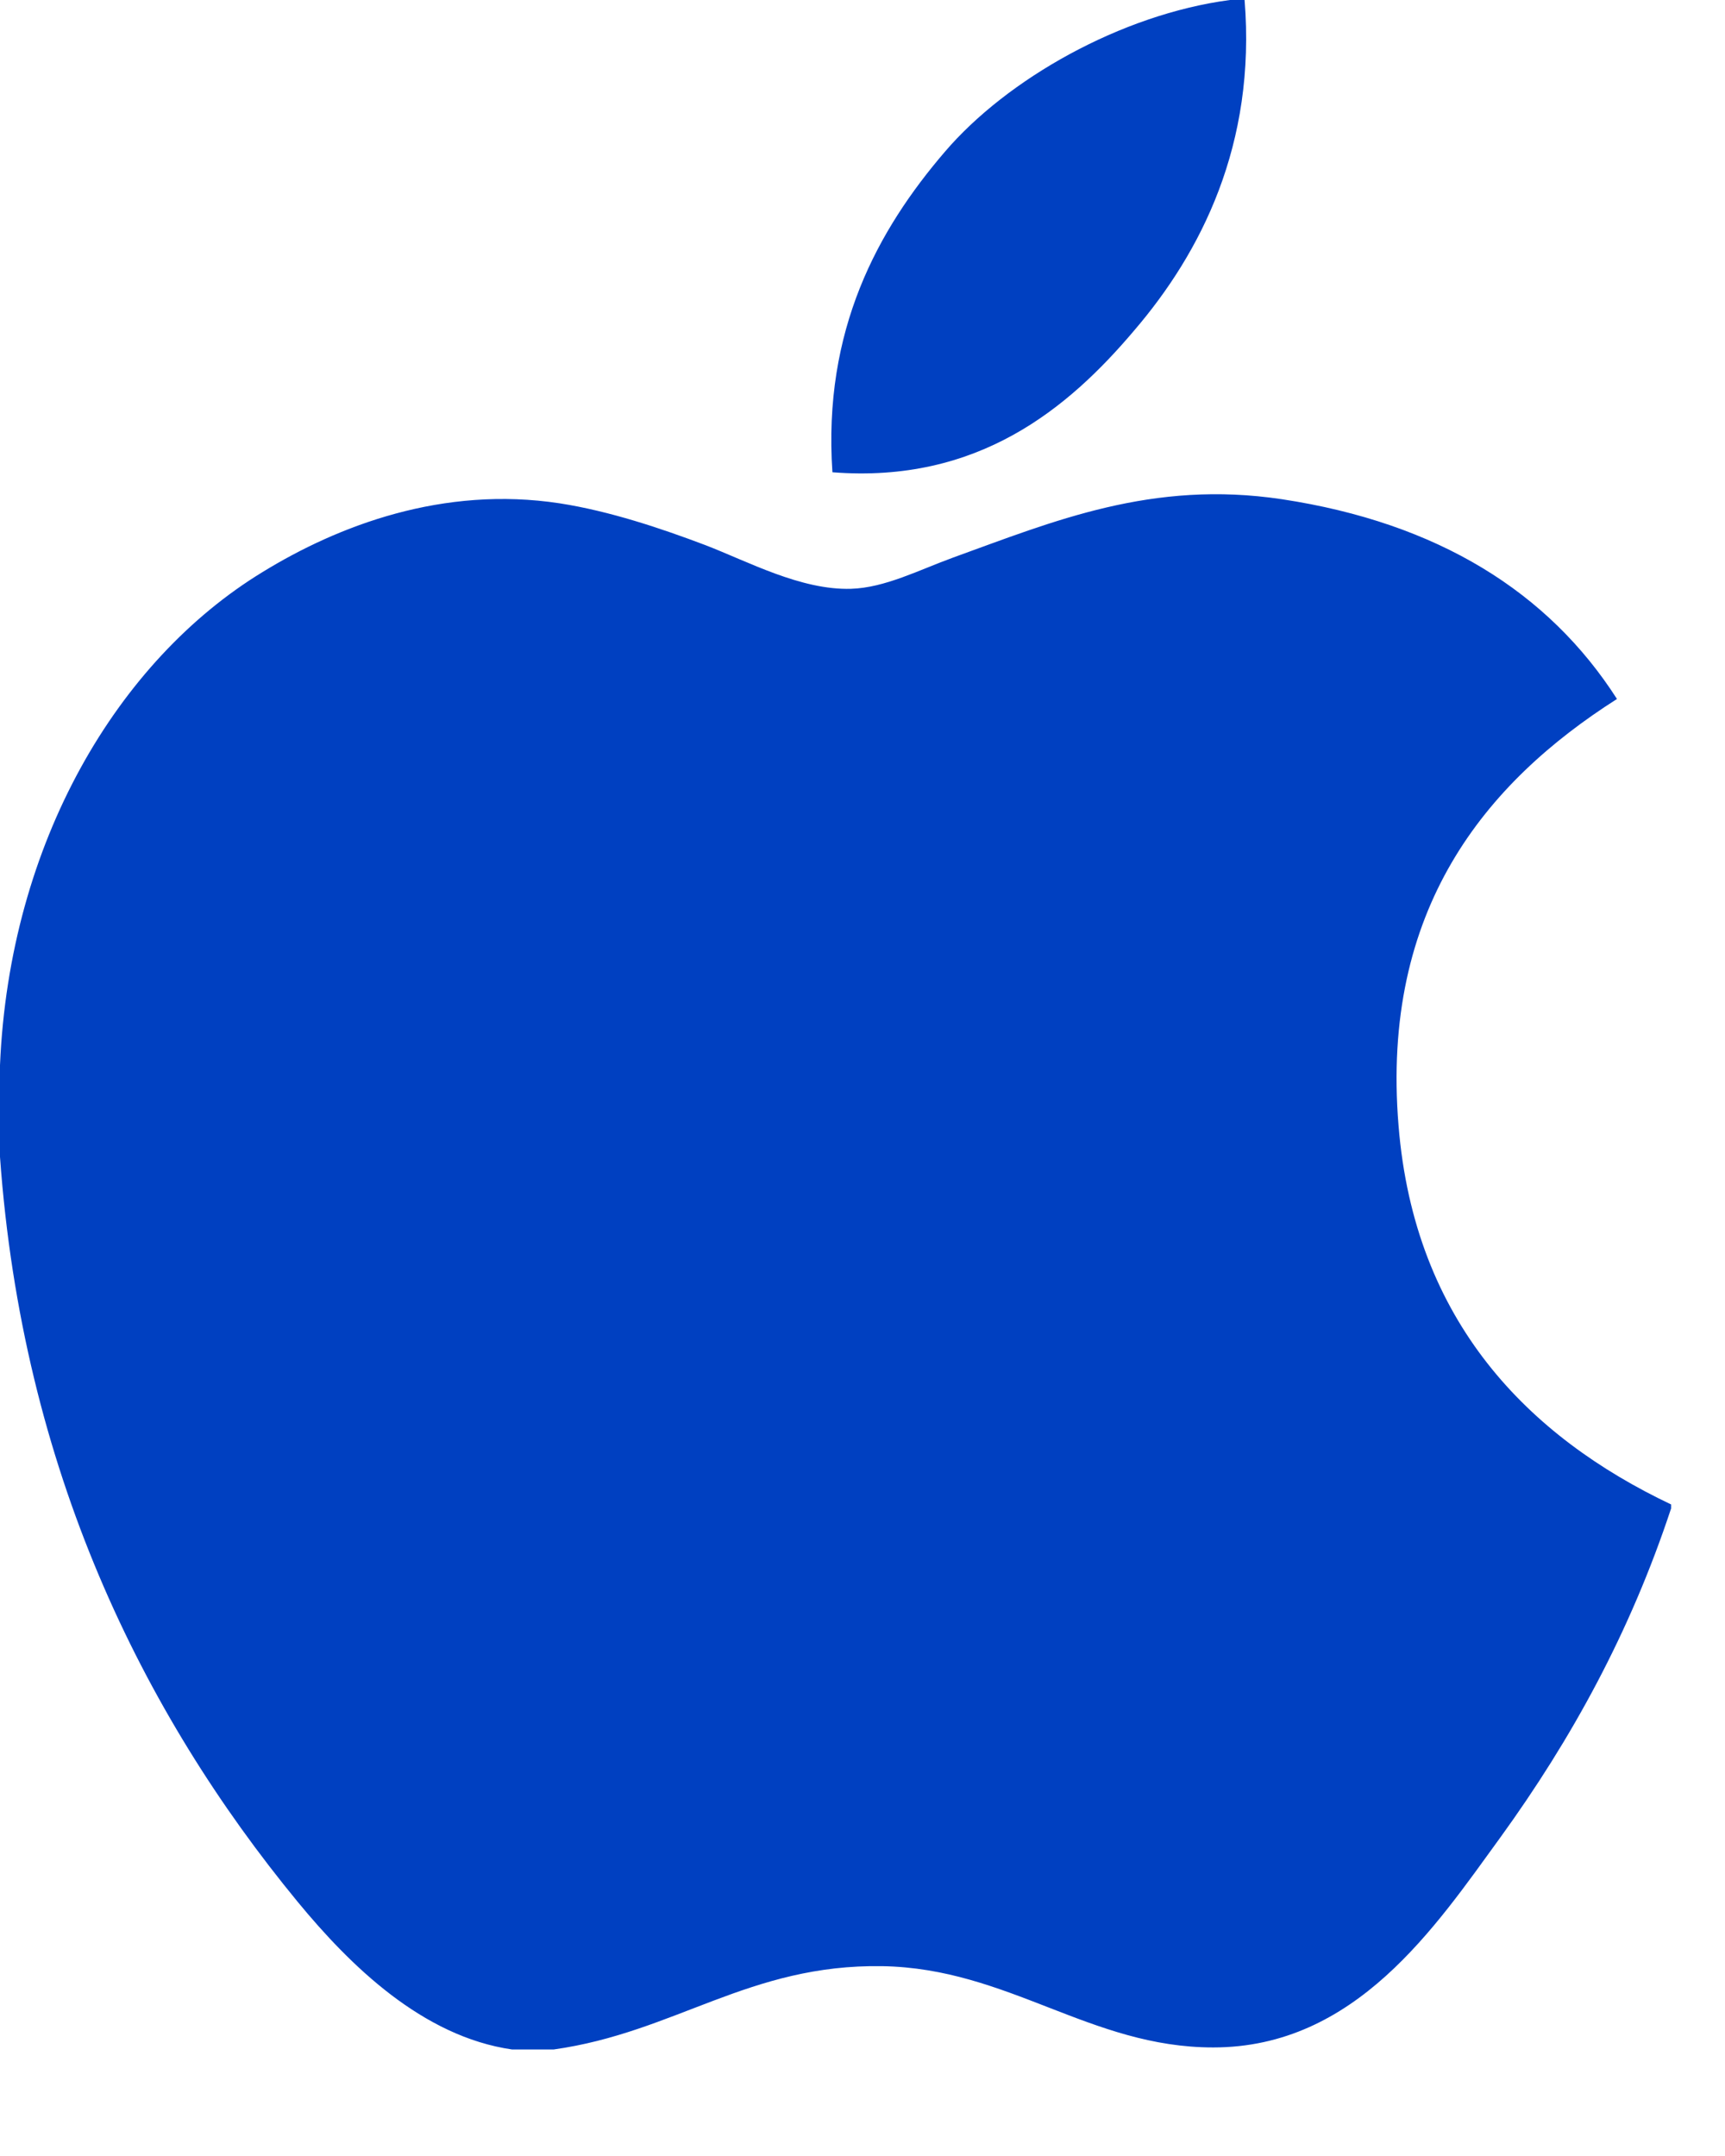
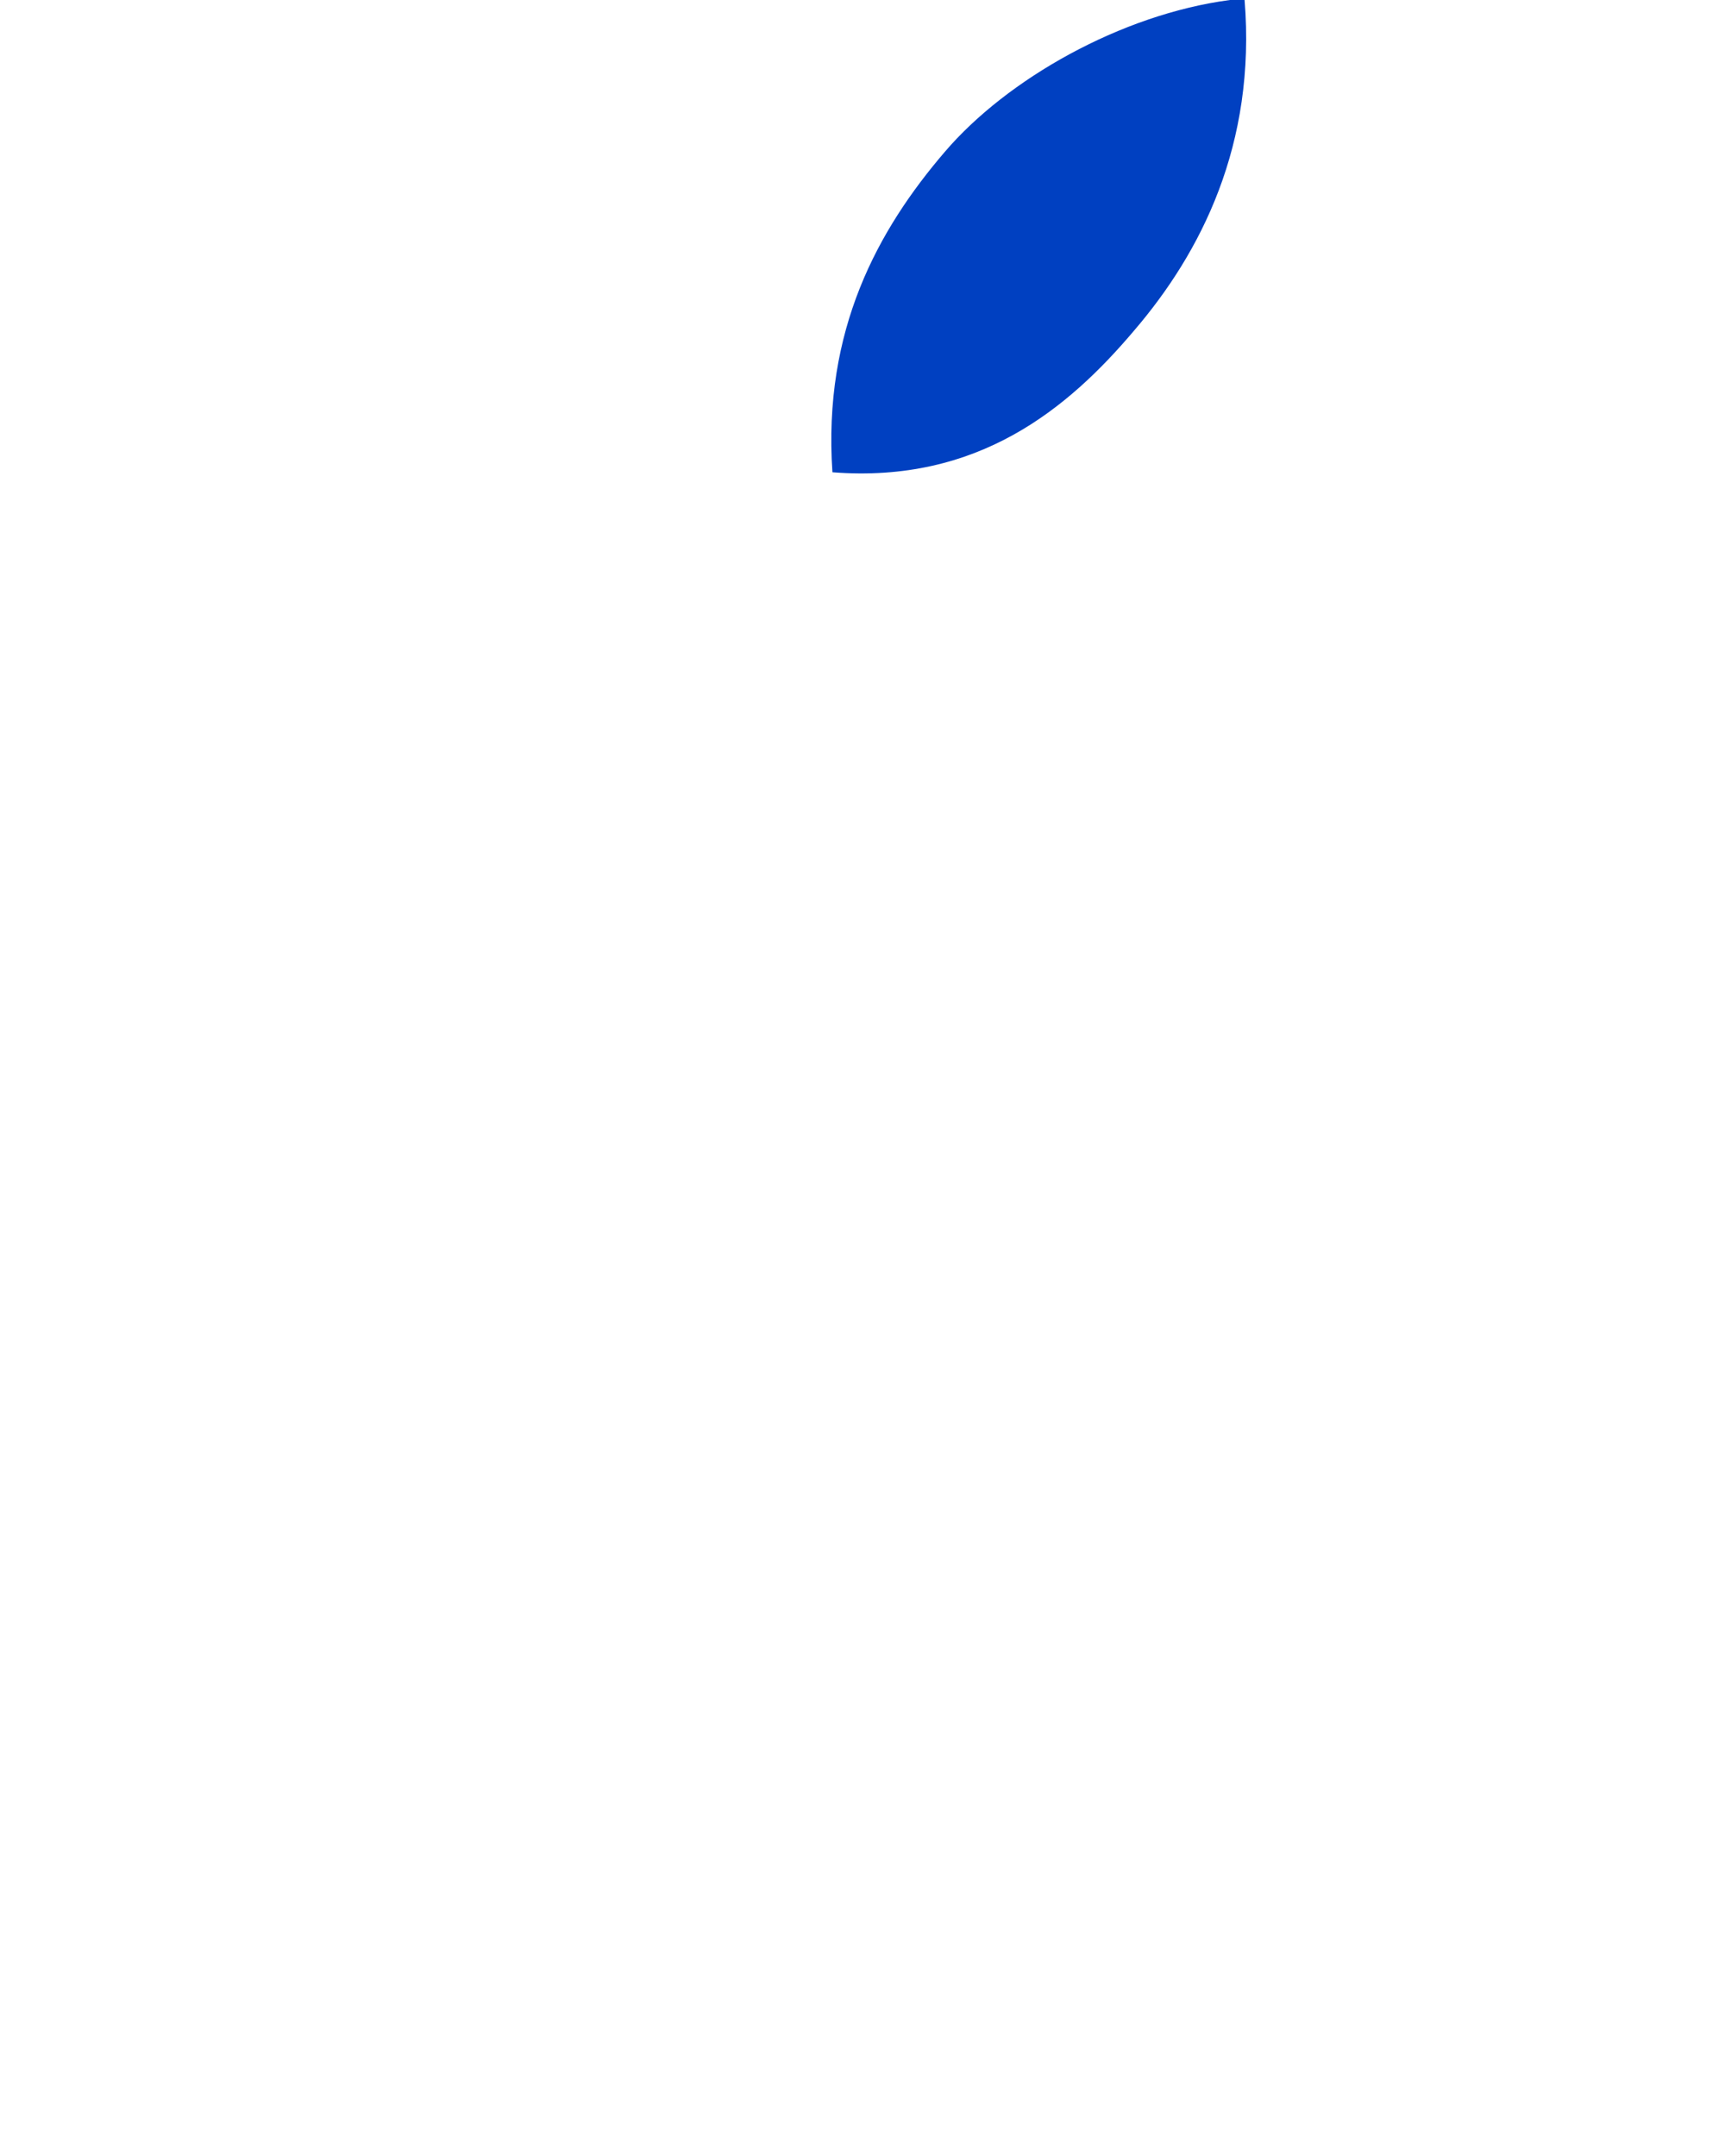
<svg xmlns="http://www.w3.org/2000/svg" width="16" height="20" viewBox="0 0 16 20" fill="none">
  <path d="M11.408 2.66095e-09C11.453 2.67127e-09 11.497 2.68159e-09 11.544 2.69249e-09C11.652 1.341 11.14 2.343 10.518 3.068C9.908 3.789 9.072 4.487 7.721 4.381C7.631 3.06 8.143 2.132 8.764 1.408C9.34 0.734 10.396 0.134 11.408 2.66095e-09Z" fill="#0040C1" />
-   <path d="M15.5 13.956C15.5 13.969 15.5 13.98 15.5 13.993C15.12 15.143 14.578 16.13 13.917 17.044C13.313 17.875 12.574 18.993 11.253 18.993C10.112 18.993 9.354 18.259 8.184 18.239C6.947 18.219 6.266 18.853 5.135 19.012C5.006 19.012 4.876 19.012 4.75 19.012C3.919 18.892 3.248 18.234 2.76 17.641C1.32 15.89 0.207 13.627 -2.50322e-09 10.732C-2.43701e-09 10.448 -2.371e-09 10.165 -2.30479e-09 9.881C0.088 7.809 1.095 6.125 2.433 5.308C3.139 4.874 4.11 4.504 5.191 4.669C5.654 4.741 6.128 4.9 6.543 5.057C6.936 5.208 7.428 5.476 7.894 5.462C8.209 5.452 8.523 5.288 8.841 5.172C9.773 4.835 10.686 4.45 11.89 4.631C13.337 4.85 14.364 5.493 14.998 6.484C13.774 7.263 12.807 8.437 12.972 10.442C13.119 12.262 14.178 13.328 15.5 13.956Z" fill="#0040C1" />
</svg>